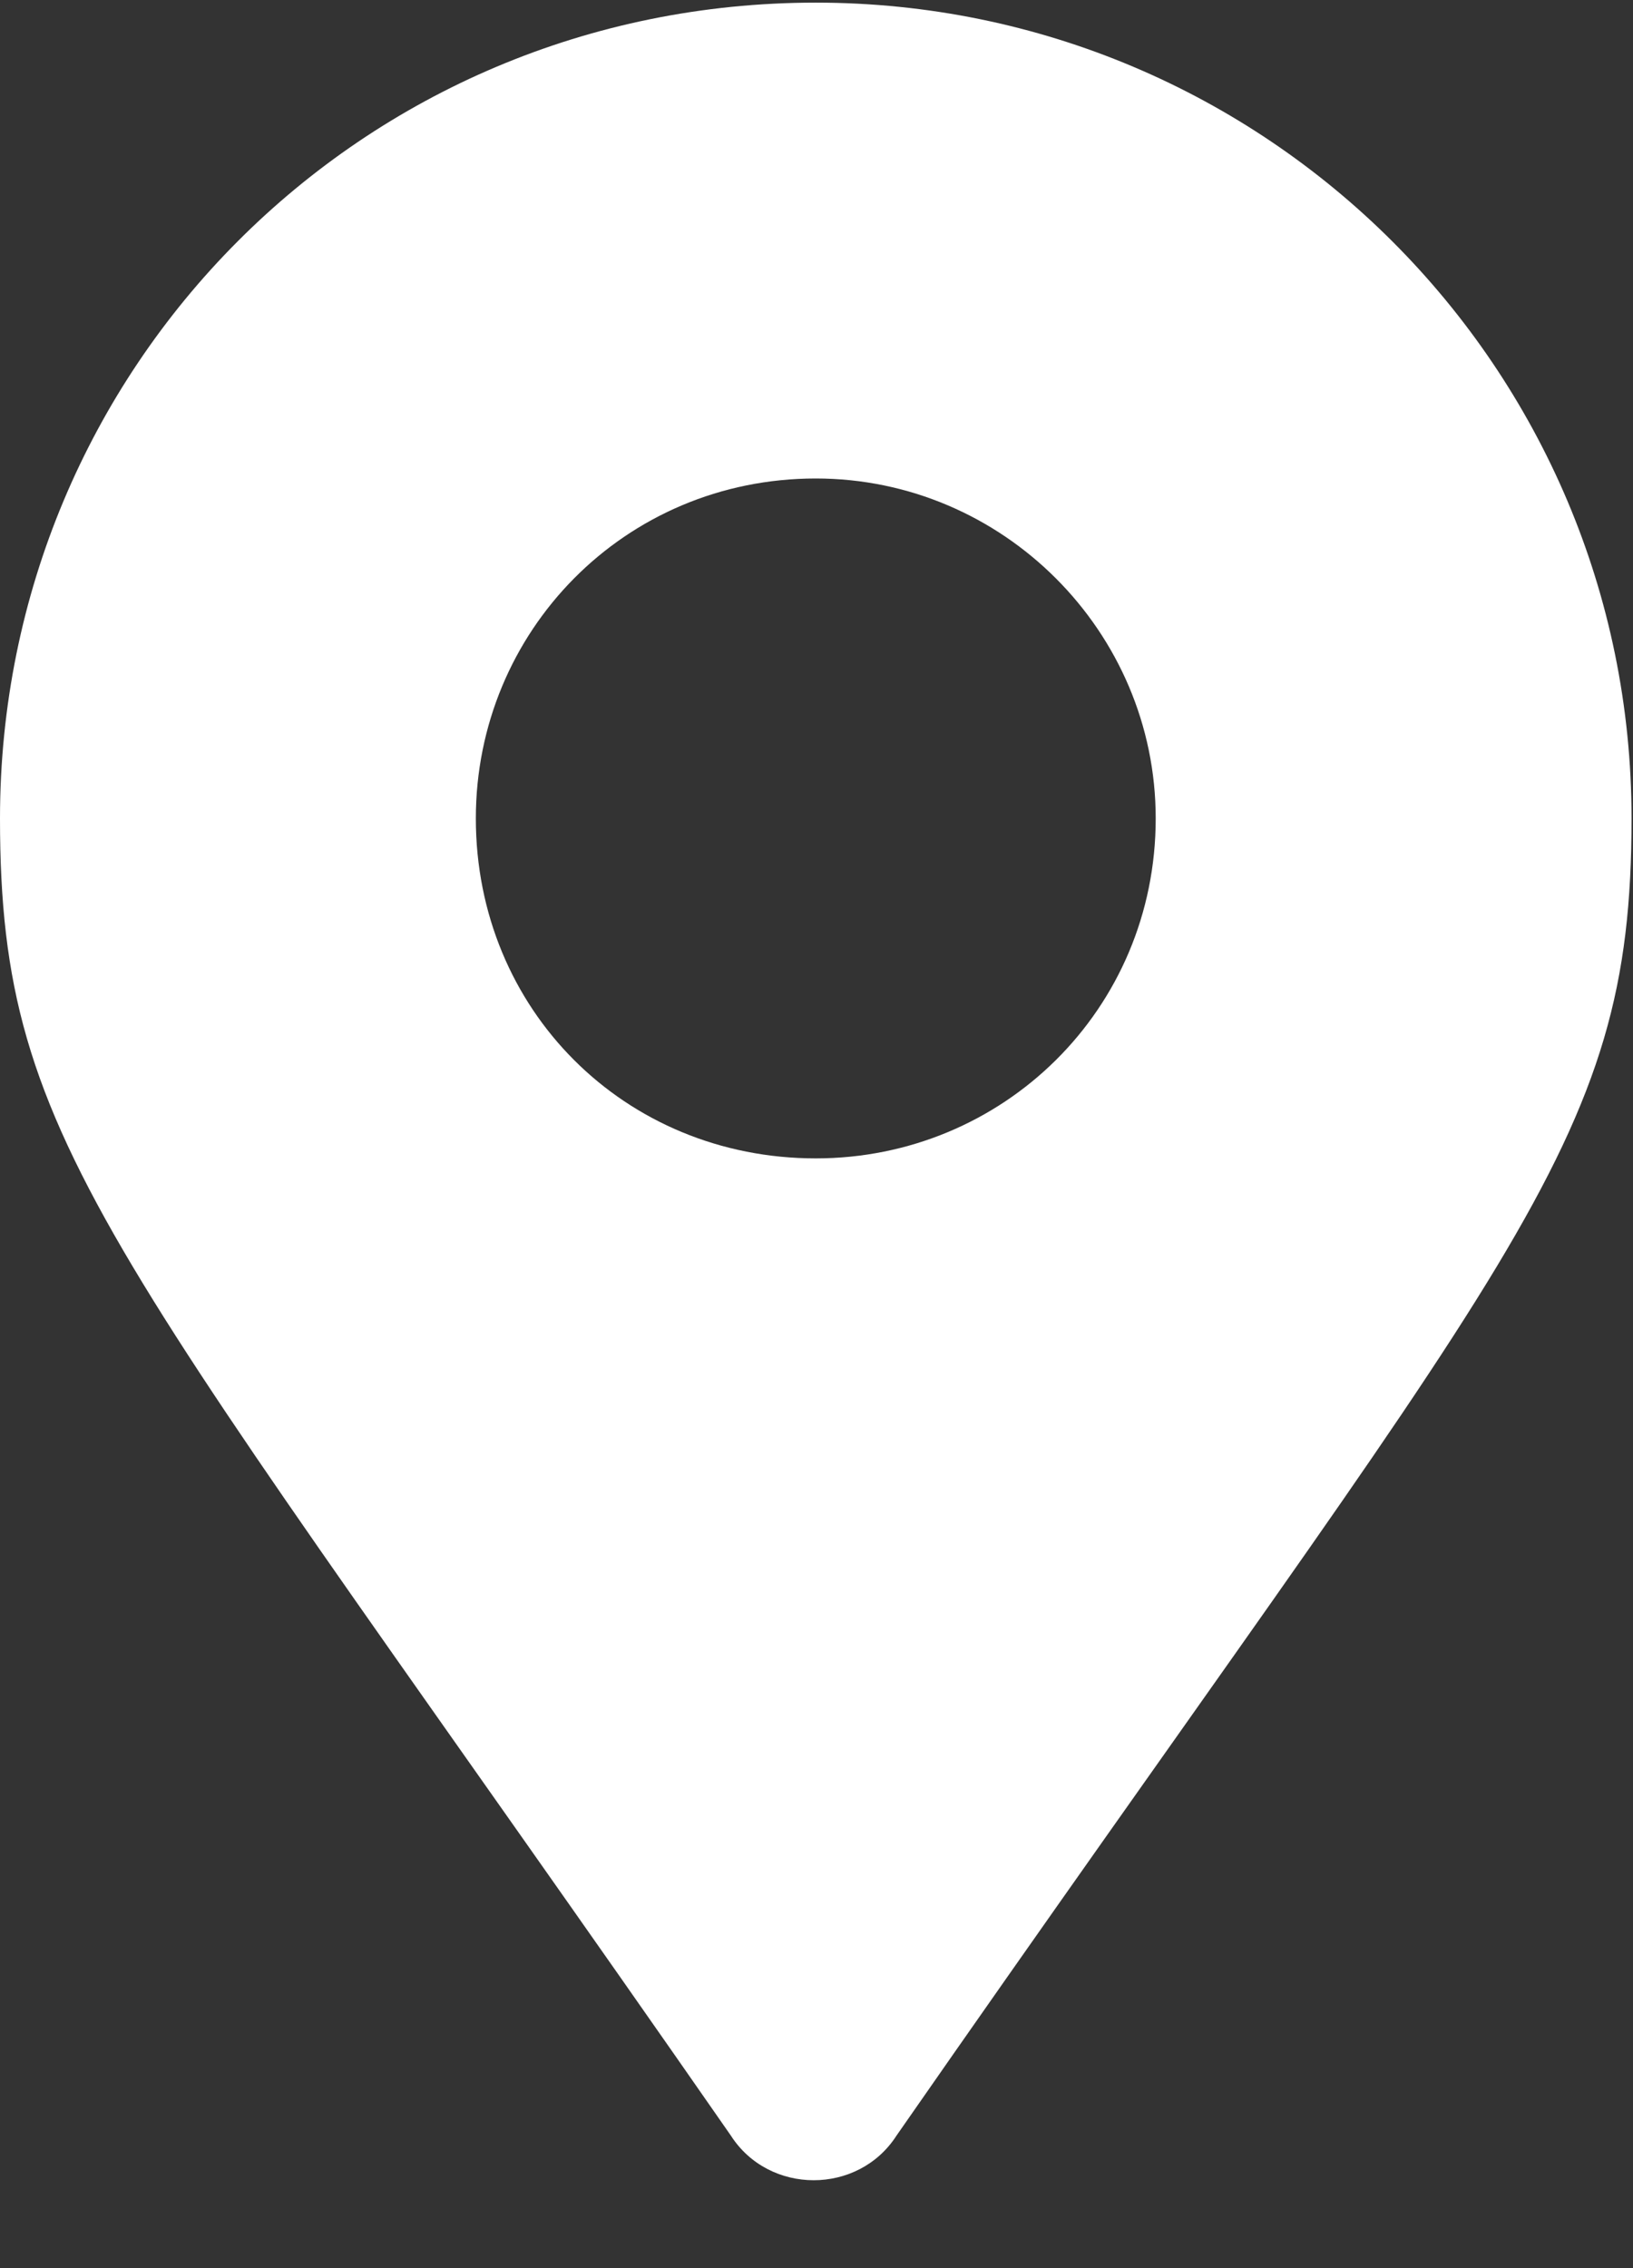
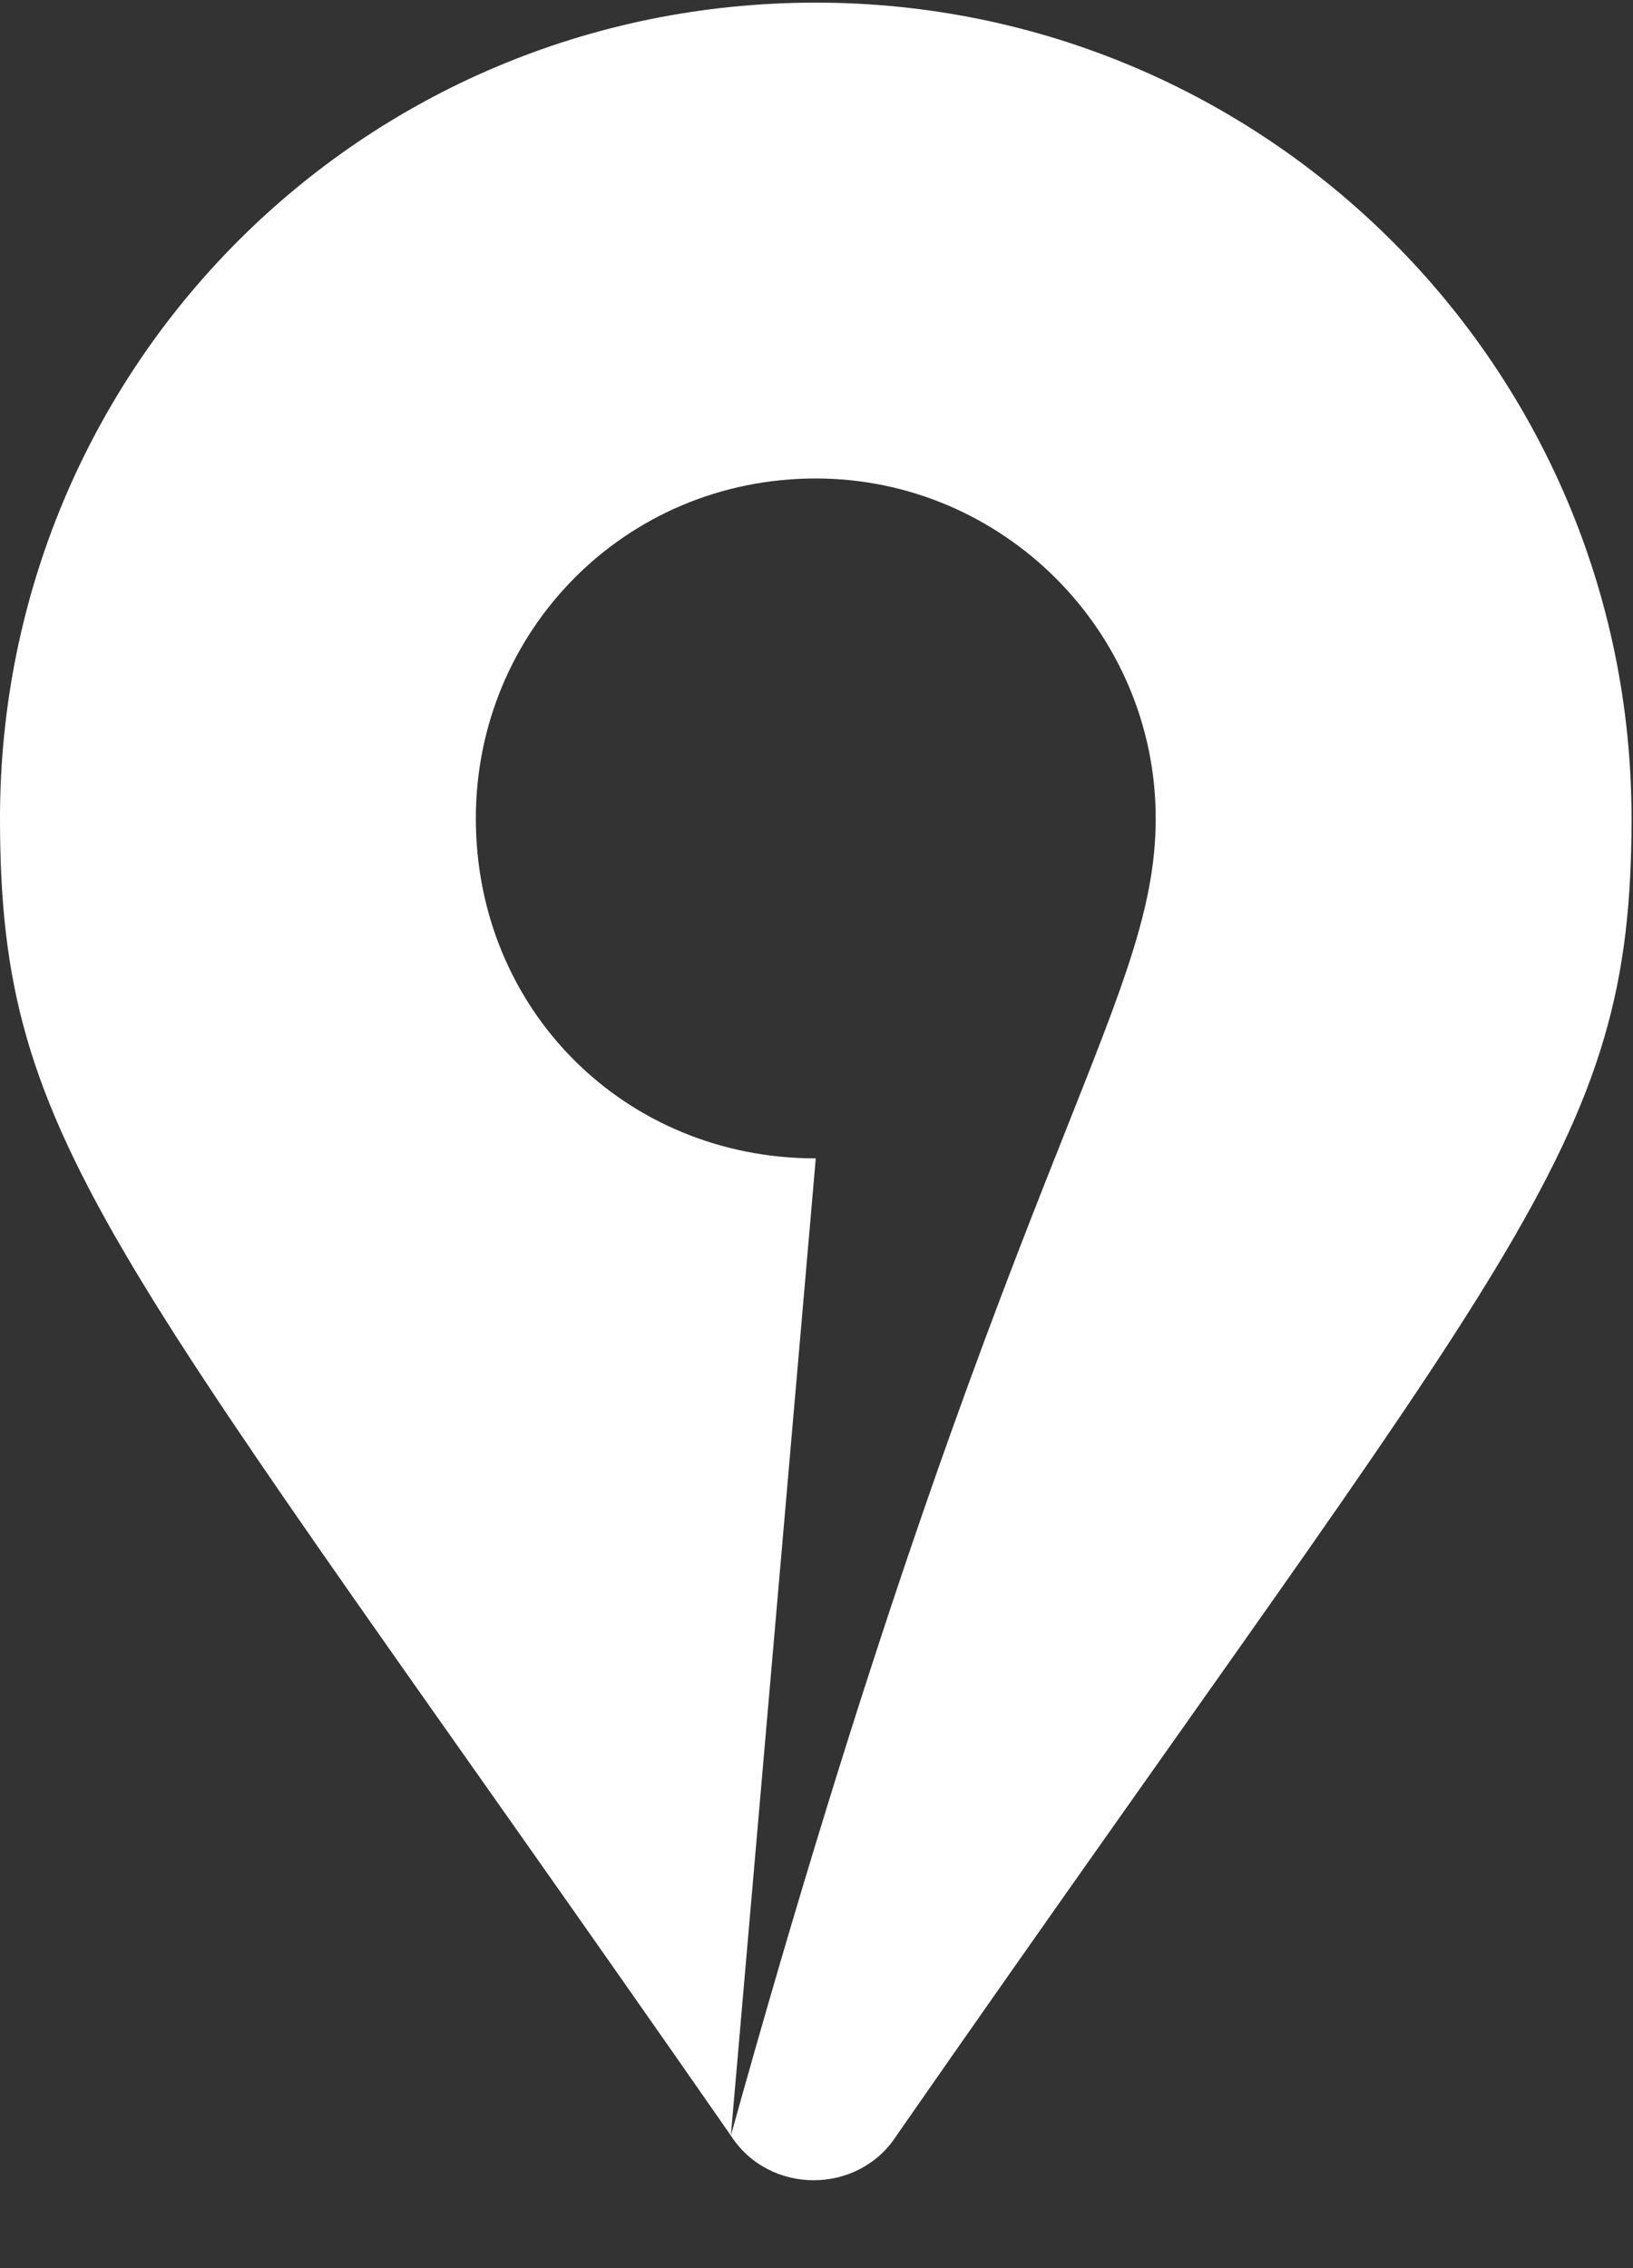
<svg xmlns="http://www.w3.org/2000/svg" width="18" height="25" viewBox="0 0 18 25" fill="none">
  <rect x="0" y="0" width="18" height="25" fill="#333333" stroke="none" />
-   <path d="M8.056 23.539C1.218 13.704 0 12.674 0 9.021C0 4.056 3.981 0.029 8.992 0.029C13.957 0.029 17.984 4.056 17.984 9.021C17.984 12.674 16.72 13.704 9.882 23.539C9.461 24.195 8.477 24.195 8.056 23.539ZM8.992 12.768C11.053 12.768 12.739 11.128 12.739 9.021C12.739 6.96 11.053 5.274 8.992 5.274C6.885 5.274 5.245 6.96 5.245 9.021C5.245 11.128 6.885 12.768 8.992 12.768Z" fill="white" />
+   <path d="M8.056 23.539C1.218 13.704 0 12.674 0 9.021C0 4.056 3.981 0.029 8.992 0.029C13.957 0.029 17.984 4.056 17.984 9.021C17.984 12.674 16.72 13.704 9.882 23.539C9.461 24.195 8.477 24.195 8.056 23.539ZC11.053 12.768 12.739 11.128 12.739 9.021C12.739 6.96 11.053 5.274 8.992 5.274C6.885 5.274 5.245 6.96 5.245 9.021C5.245 11.128 6.885 12.768 8.992 12.768Z" fill="white" />
</svg>